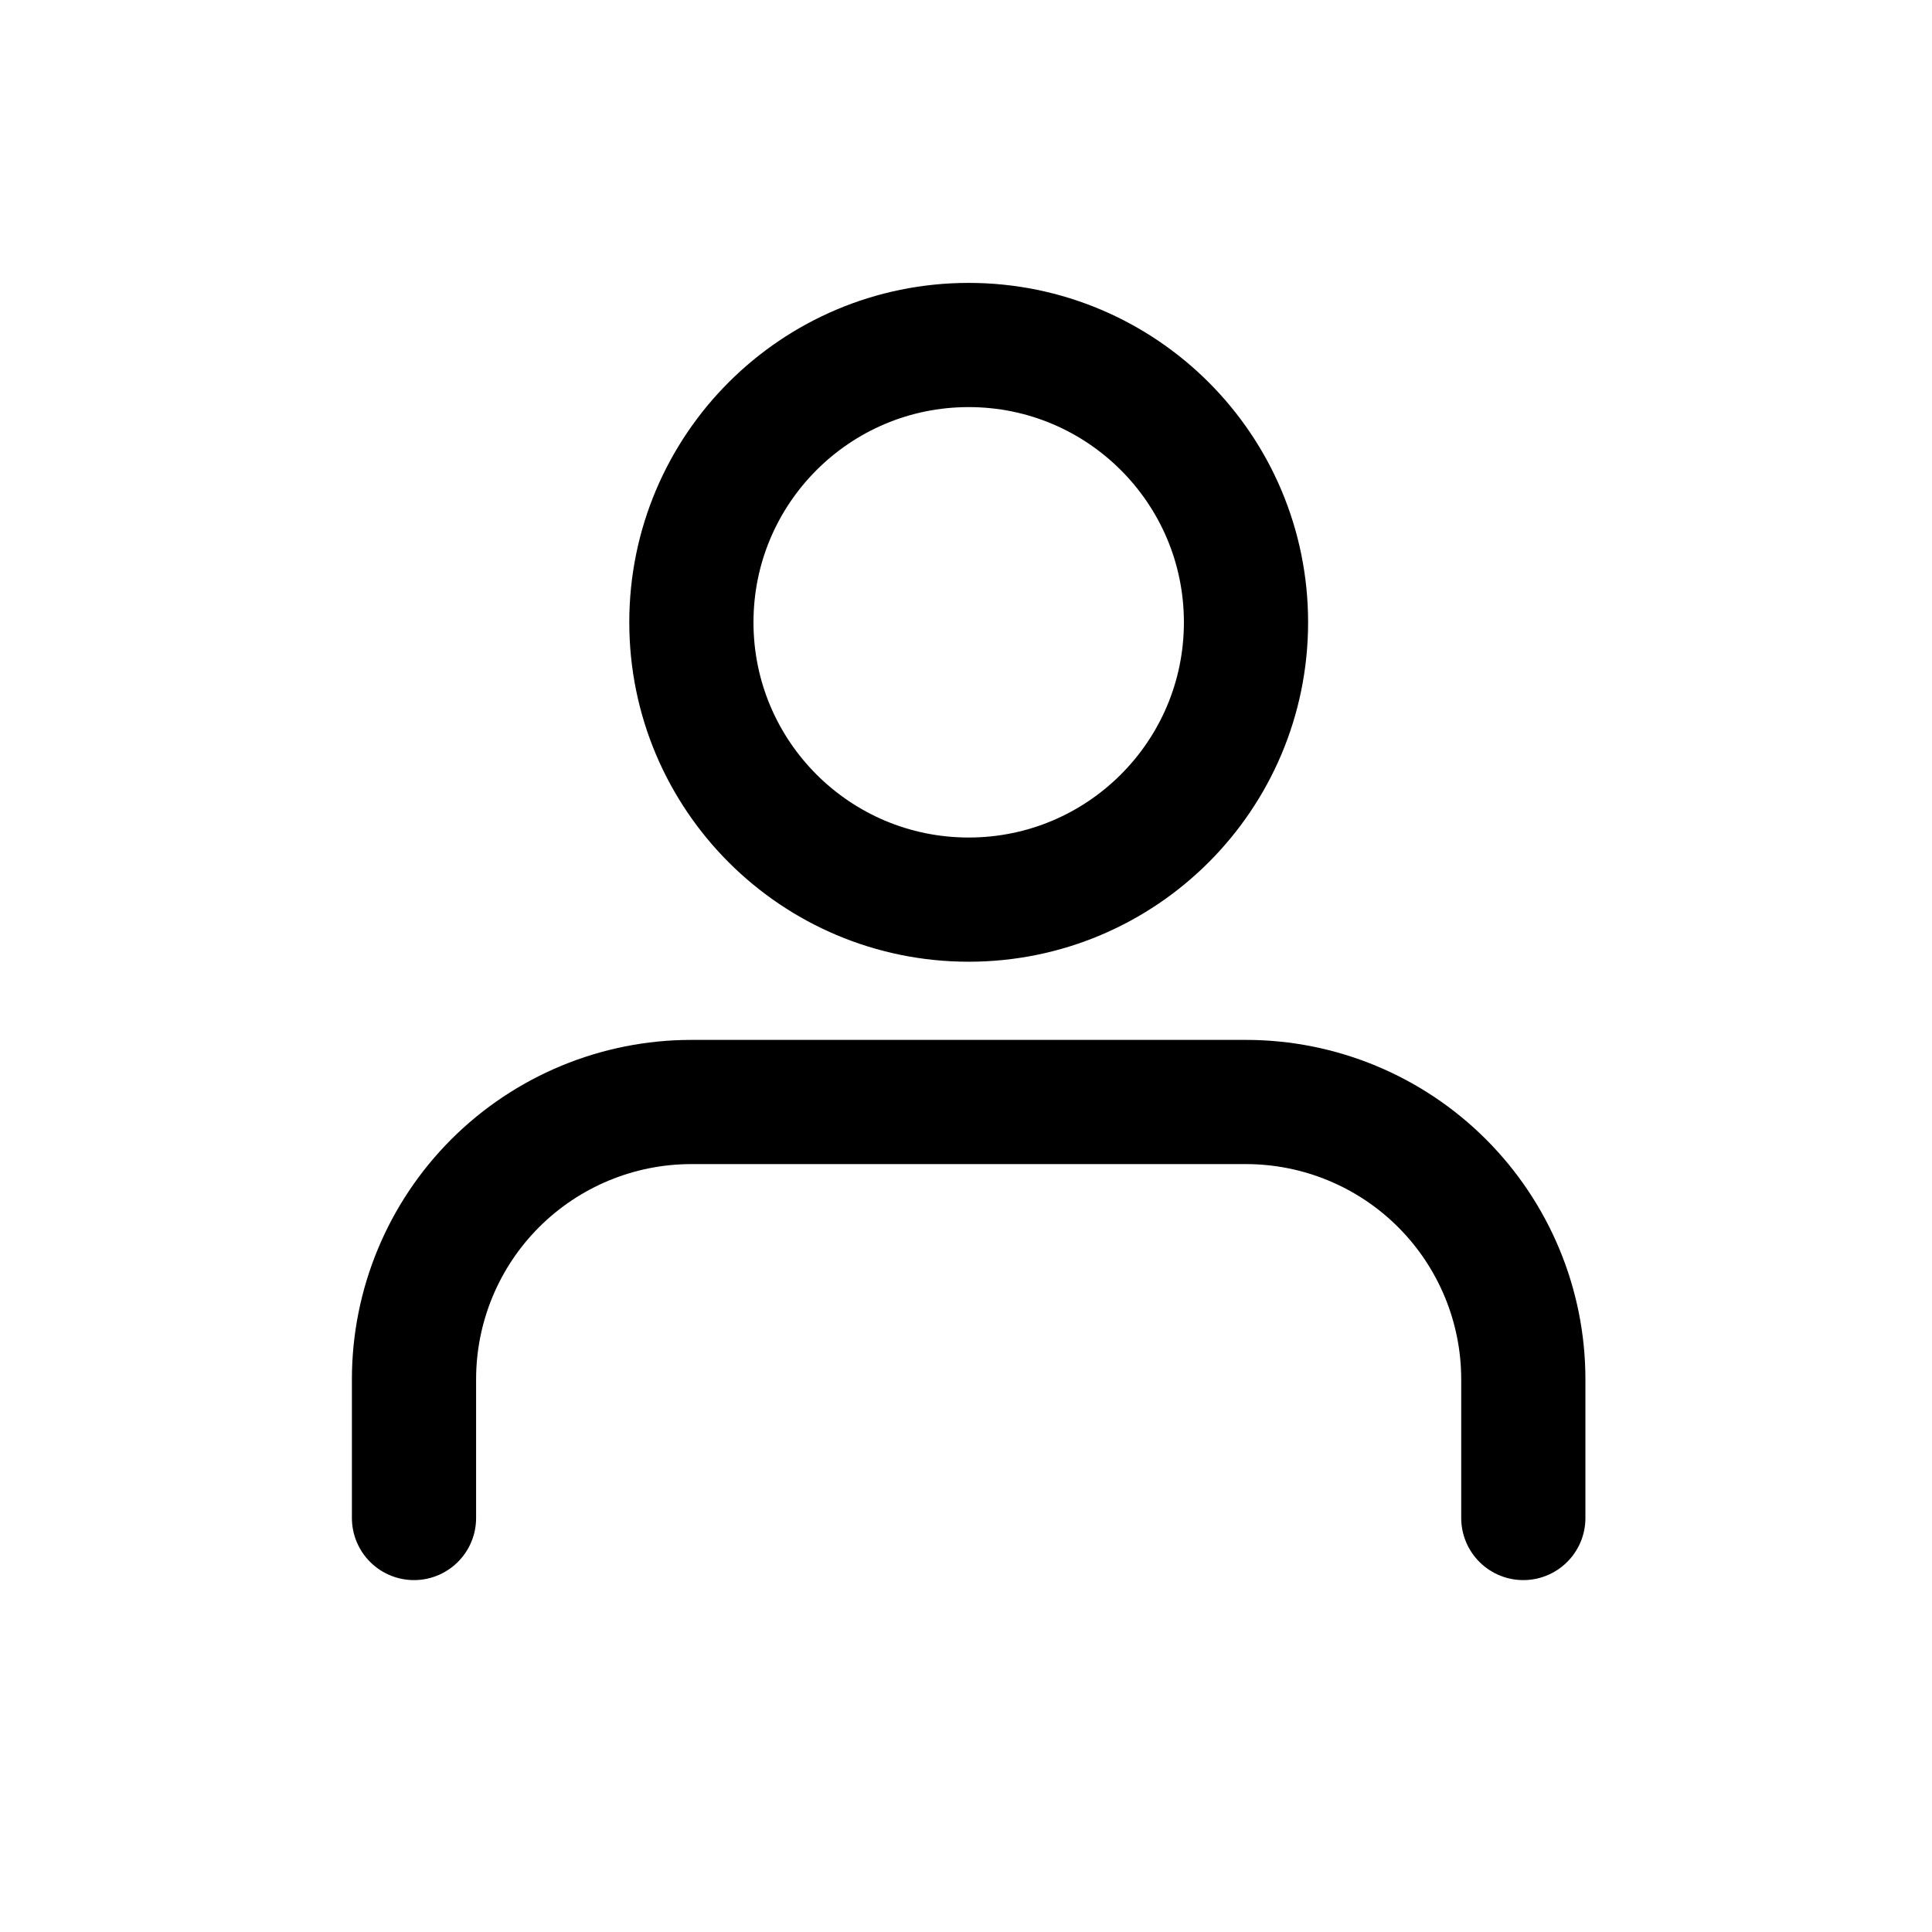
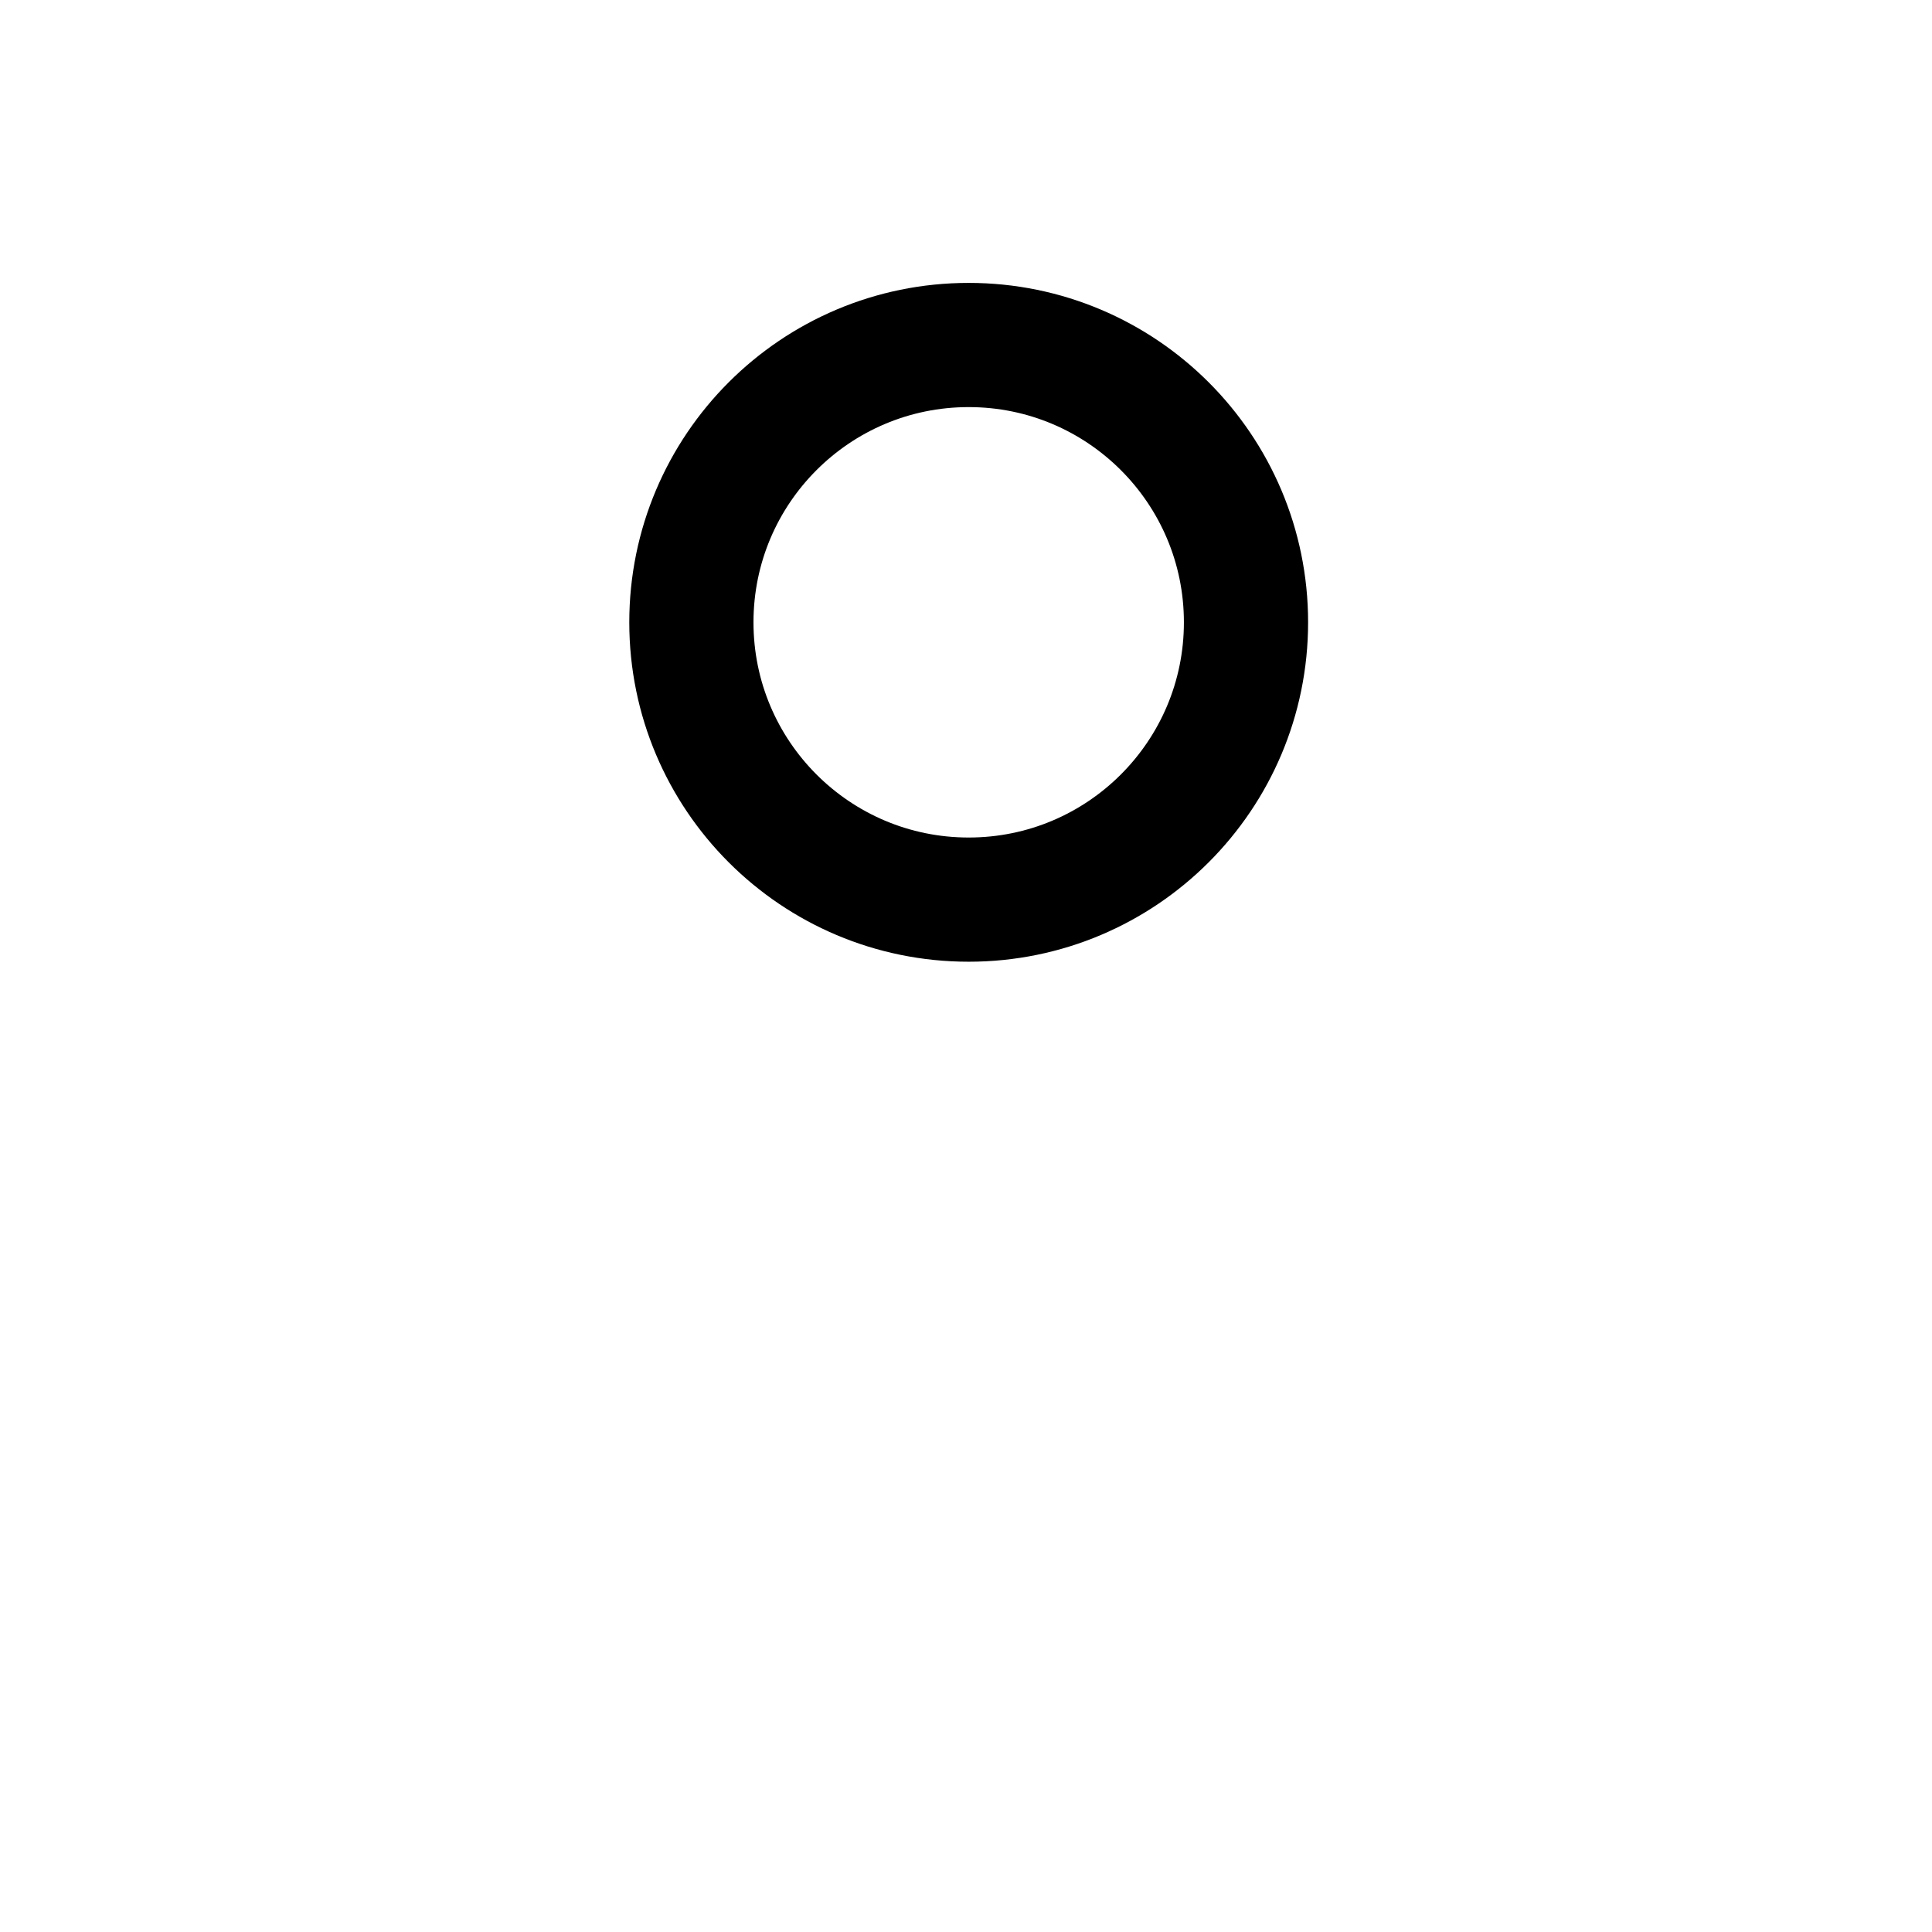
<svg xmlns="http://www.w3.org/2000/svg" width="28" height="28" viewBox="0 0 28 28" fill="none">
-   <path d="M22.077 22V19.99C22.077 18.924 21.653 17.902 20.899 17.148C20.146 16.395 19.123 15.971 18.058 15.971H10.019C8.953 15.971 7.931 16.395 7.177 17.148C6.423 17.902 6 18.924 6 19.99V22" stroke="black" stroke-width="1.8" stroke-linecap="round" stroke-linejoin="round" />
  <path d="M14.039 13.038C16.258 13.038 18.058 11.239 18.058 9.019C18.058 6.799 16.258 5 14.039 5C11.819 5 10.02 6.799 10.02 9.019C10.02 11.239 11.819 13.038 14.039 13.038Z" stroke="black" stroke-width="1.8" stroke-linecap="round" stroke-linejoin="round" />
</svg>